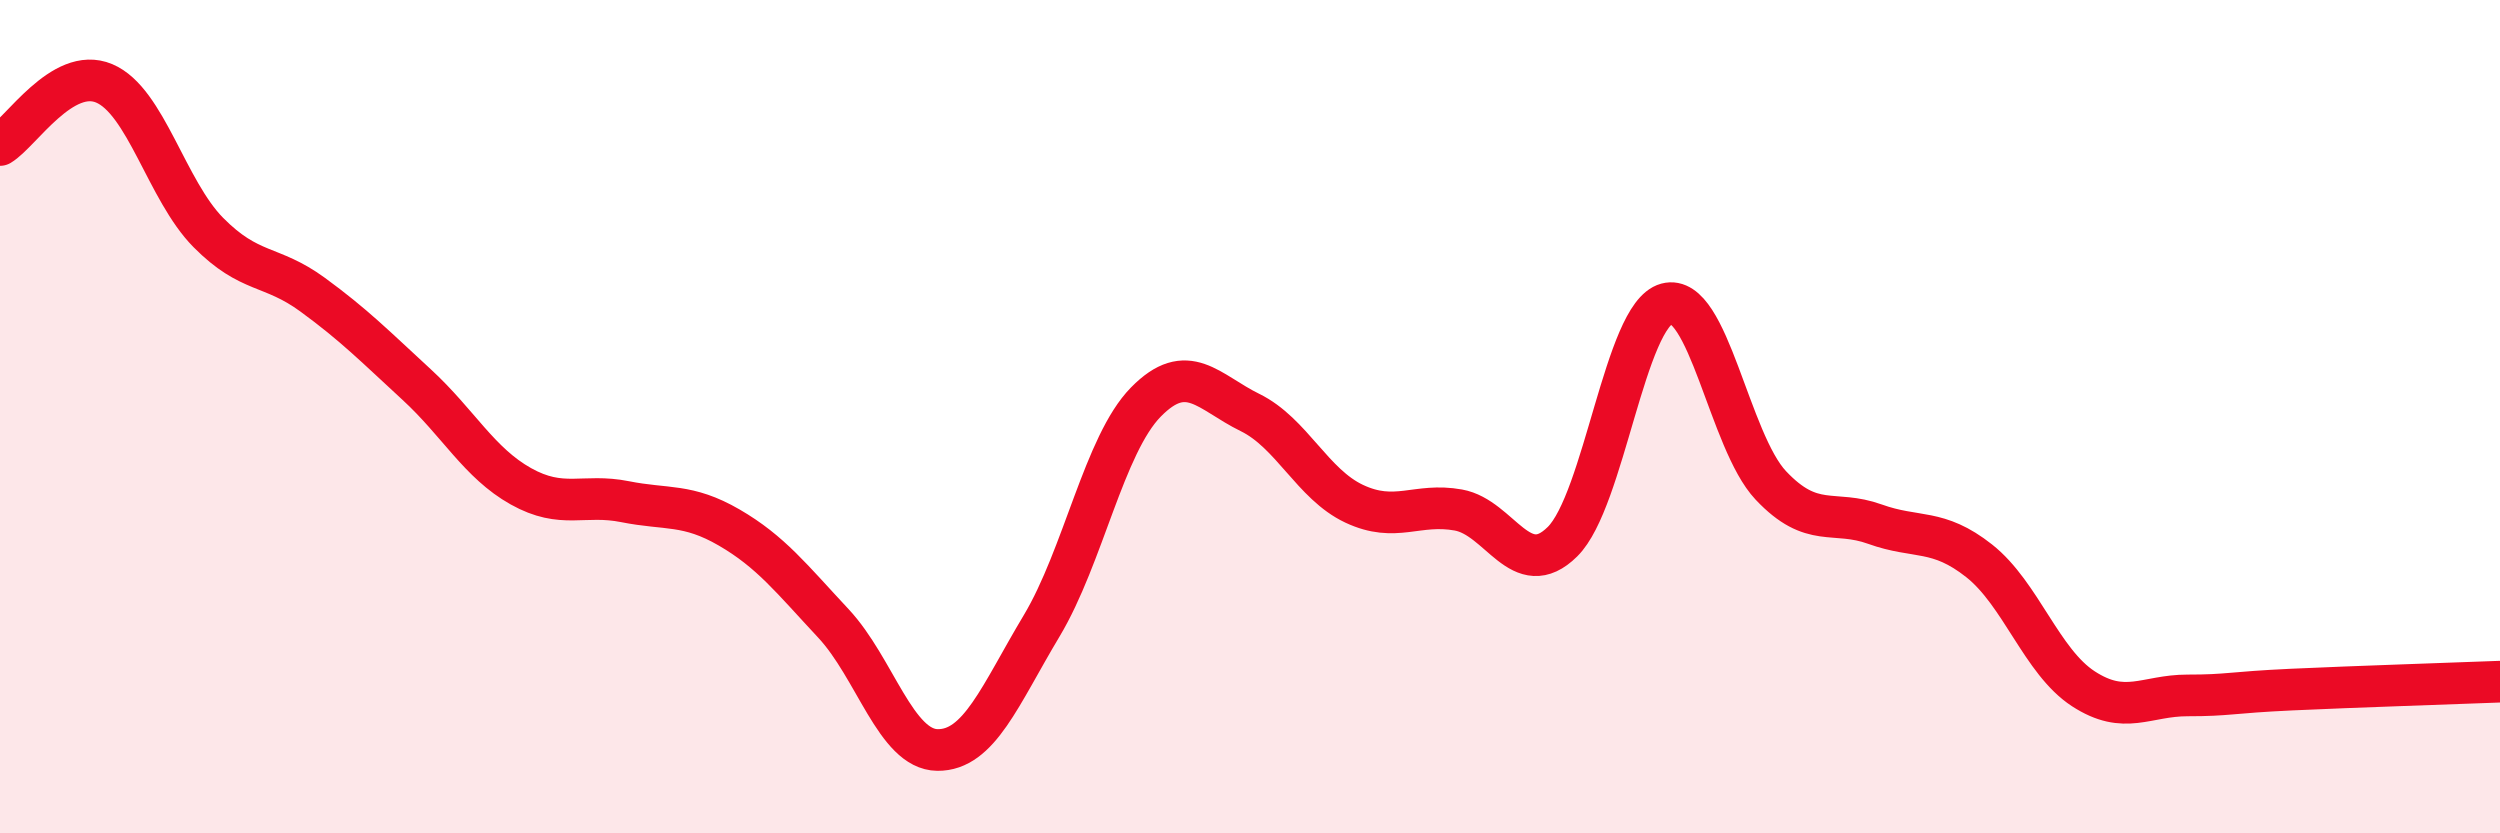
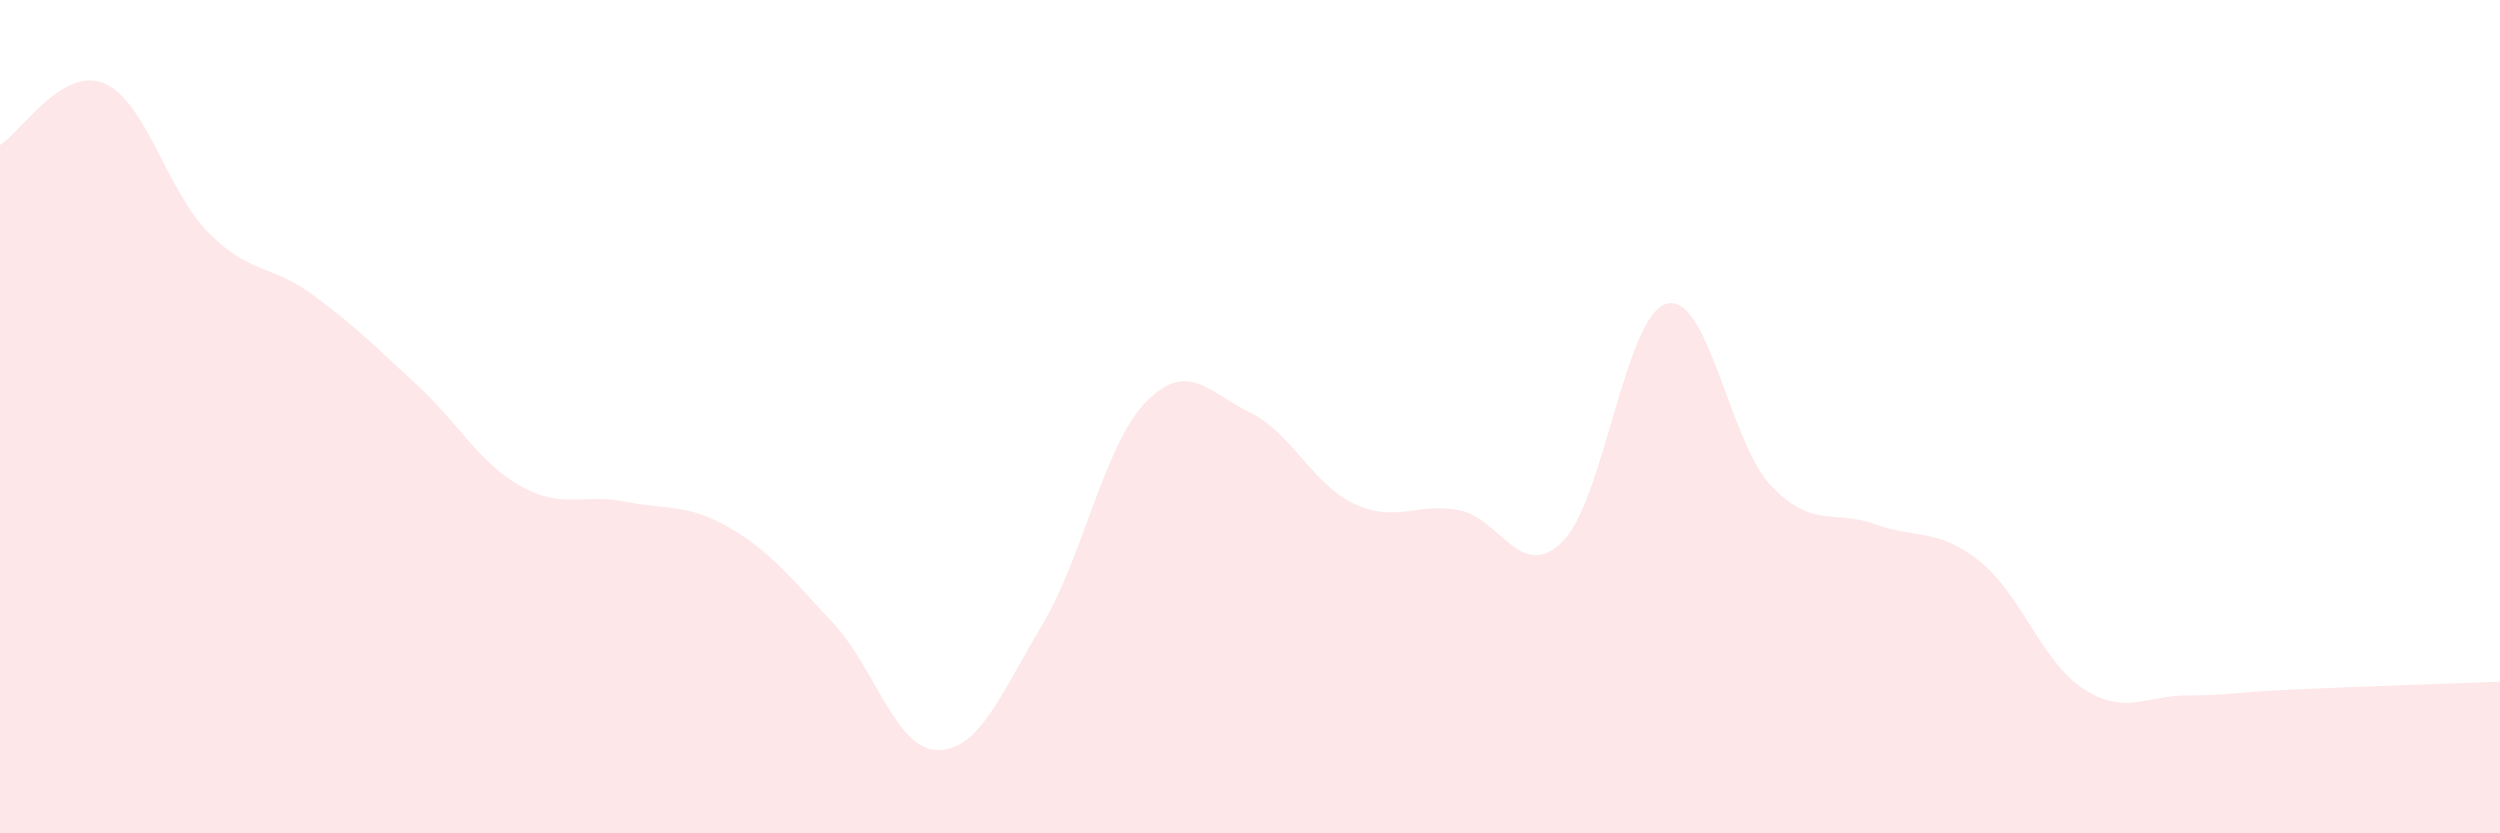
<svg xmlns="http://www.w3.org/2000/svg" width="60" height="20" viewBox="0 0 60 20">
  <path d="M 0,3.48 C 0.5,3.18 1.5,1.58 2.5,2 C 3.5,2.42 4,4.57 5,5.58 C 6,6.59 6.5,6.34 7.5,7.07 C 8.5,7.8 9,8.31 10,9.23 C 11,10.15 11.5,11.11 12.5,11.67 C 13.5,12.23 14,11.84 15,12.04 C 16,12.24 16.5,12.08 17.5,12.66 C 18.5,13.24 19,13.89 20,14.96 C 21,16.03 21.5,17.99 22.5,18 C 23.5,18.01 24,16.69 25,15.02 C 26,13.35 26.5,10.67 27.5,9.65 C 28.5,8.63 29,9.41 30,9.9 C 31,10.39 31.5,11.62 32.5,12.09 C 33.5,12.56 34,12.06 35,12.24 C 36,12.42 36.5,13.99 37.5,13 C 38.5,12.01 39,7.56 40,7.29 C 41,7.02 41.5,10.59 42.5,11.65 C 43.5,12.71 44,12.22 45,12.58 C 46,12.94 46.5,12.67 47.5,13.46 C 48.5,14.25 49,15.88 50,16.53 C 51,17.18 51.5,16.69 52.5,16.69 C 53.5,16.69 53.5,16.62 55,16.55 C 56.5,16.48 59,16.4 60,16.36L60 20L0 20Z" fill="#EB0A25" opacity="0.1" stroke-linecap="round" stroke-linejoin="round" />
-   <path d="M 0,3.48 C 0.5,3.18 1.5,1.58 2.5,2 C 3.5,2.42 4,4.57 5,5.58 C 6,6.59 6.5,6.34 7.5,7.07 C 8.5,7.8 9,8.31 10,9.23 C 11,10.15 11.5,11.11 12.5,11.67 C 13.5,12.23 14,11.84 15,12.04 C 16,12.24 16.5,12.08 17.5,12.66 C 18.5,13.24 19,13.89 20,14.96 C 21,16.03 21.5,17.99 22.5,18 C 23.5,18.01 24,16.69 25,15.02 C 26,13.35 26.5,10.67 27.5,9.65 C 28.5,8.63 29,9.41 30,9.9 C 31,10.39 31.5,11.62 32.5,12.09 C 33.5,12.56 34,12.06 35,12.24 C 36,12.42 36.5,13.99 37.5,13 C 38.5,12.01 39,7.56 40,7.29 C 41,7.02 41.5,10.59 42.5,11.65 C 43.5,12.71 44,12.22 45,12.58 C 46,12.94 46.5,12.67 47.5,13.46 C 48.5,14.25 49,15.88 50,16.53 C 51,17.18 51.5,16.69 52.5,16.69 C 53.5,16.69 53.5,16.62 55,16.55 C 56.5,16.48 59,16.4 60,16.36" stroke="#EB0A25" stroke-width="1" fill="none" stroke-linecap="round" stroke-linejoin="round" />
</svg>